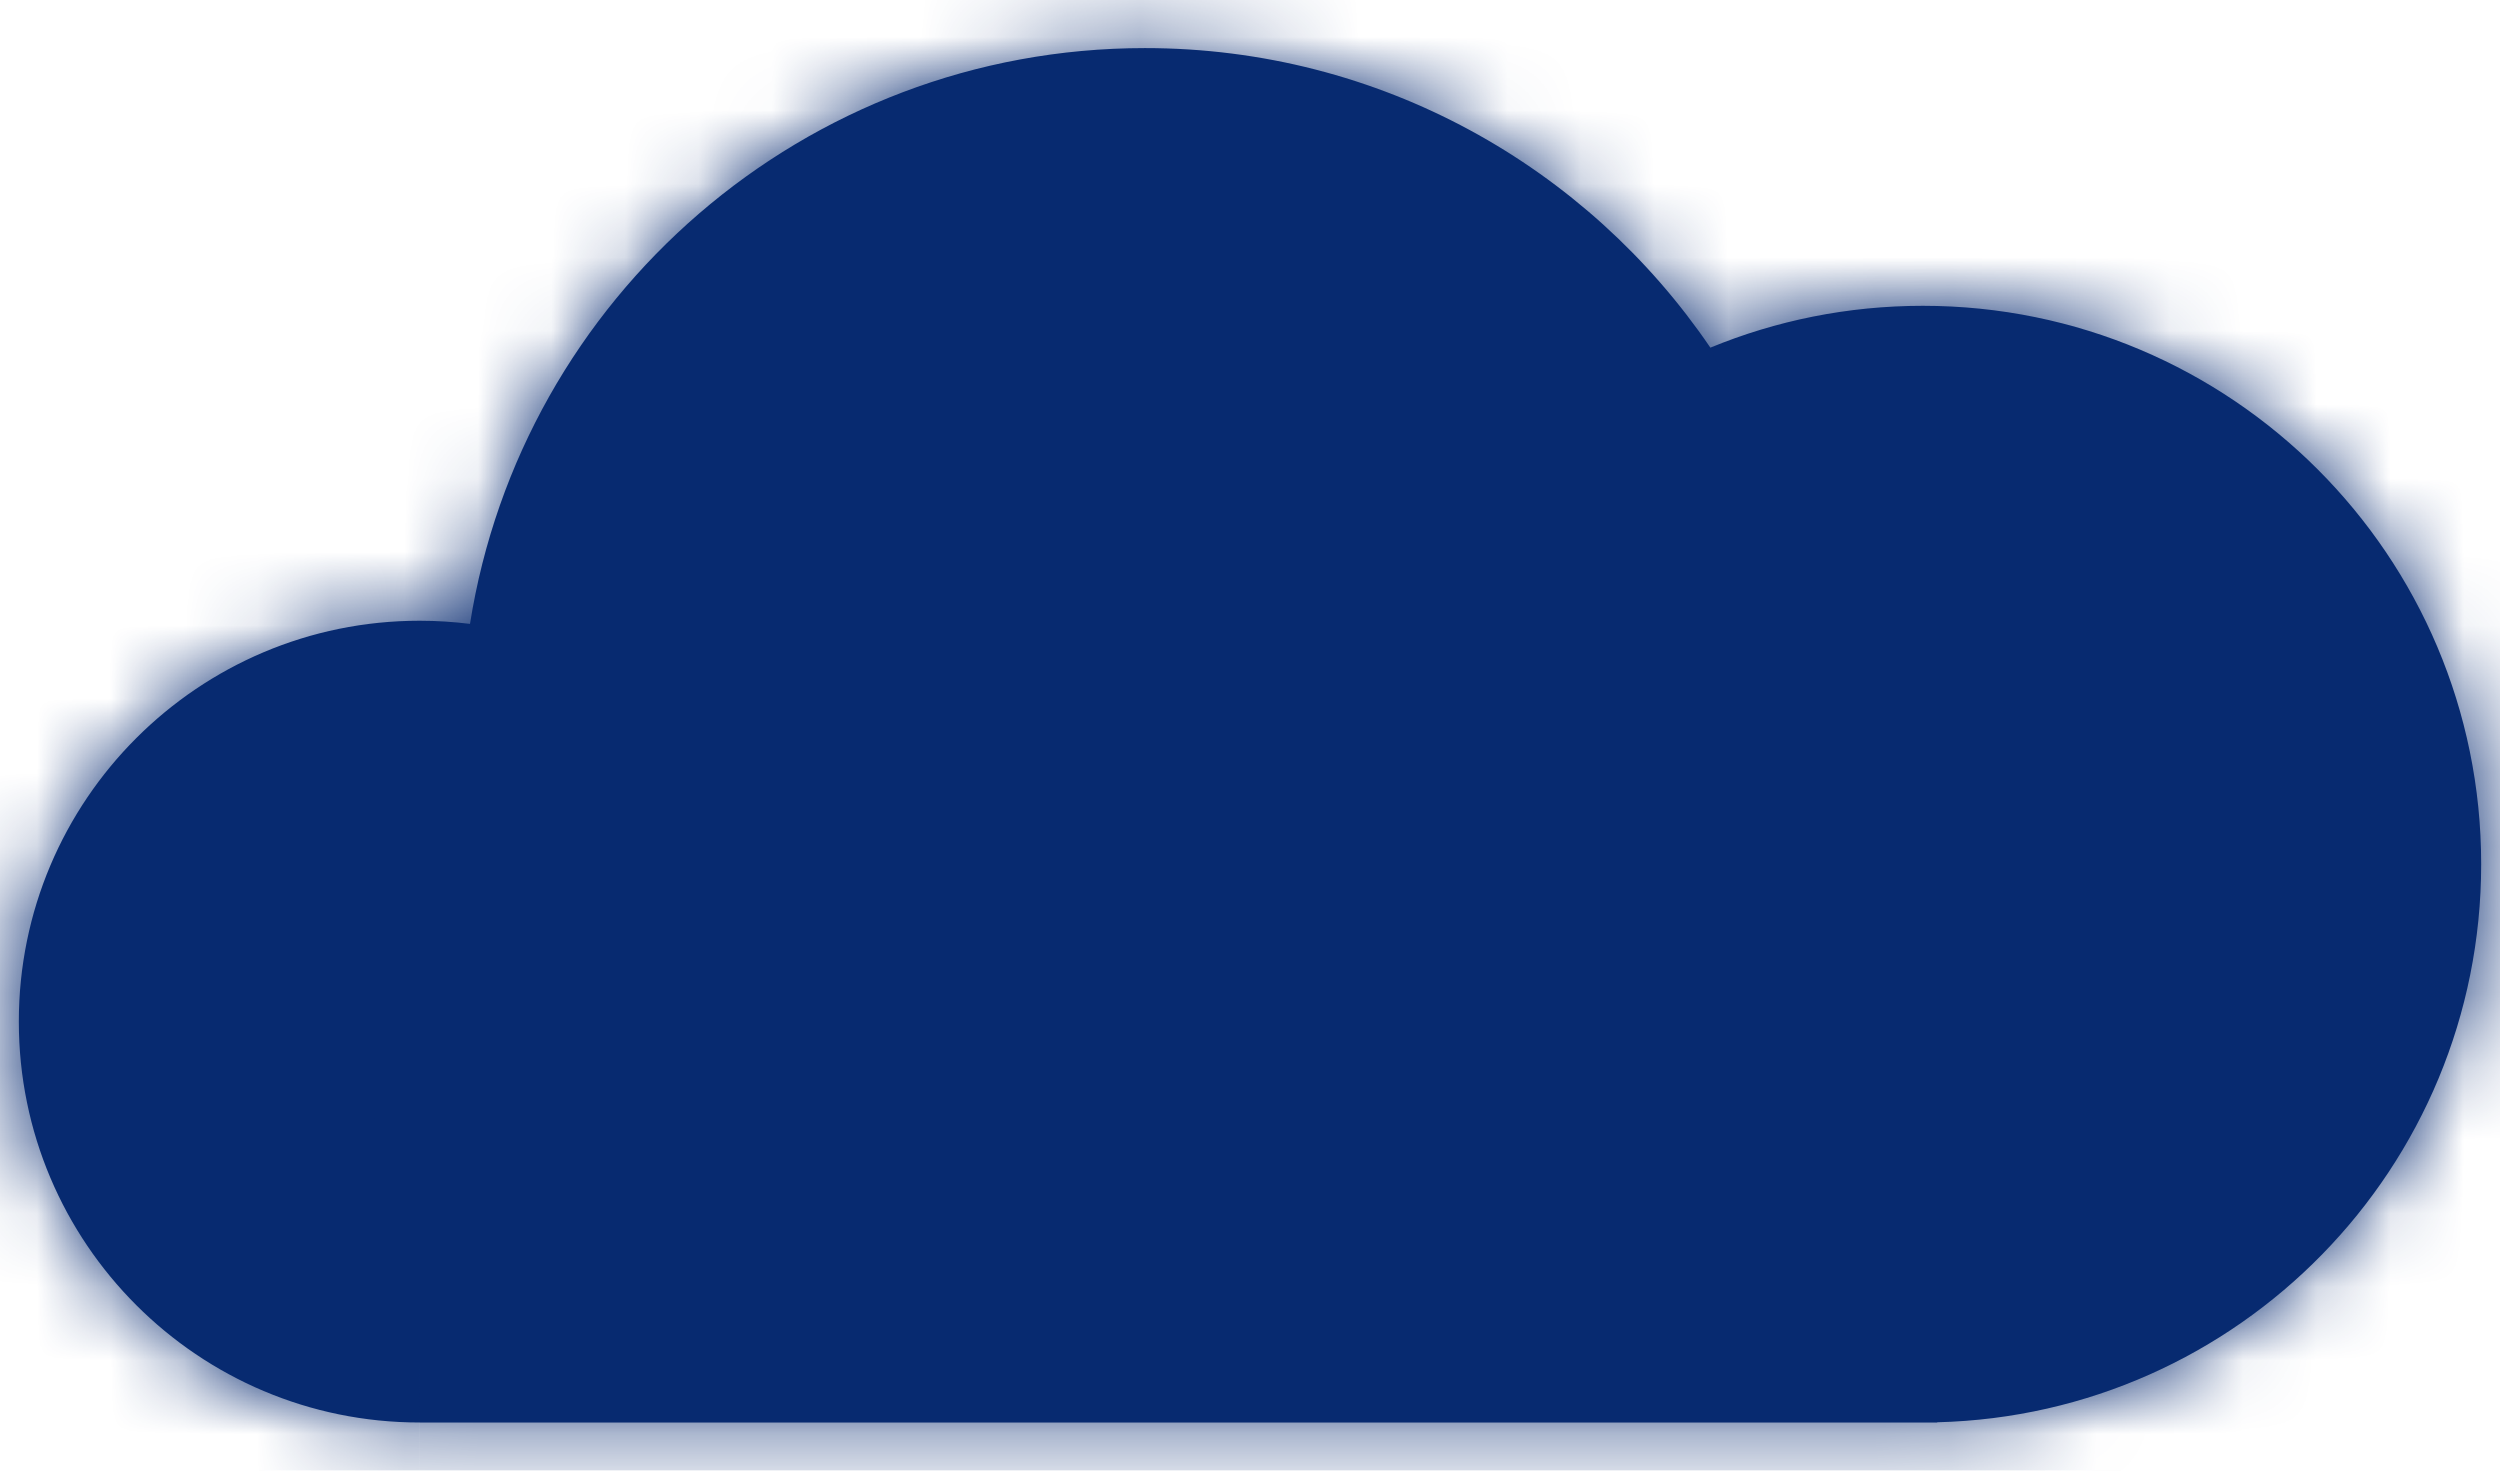
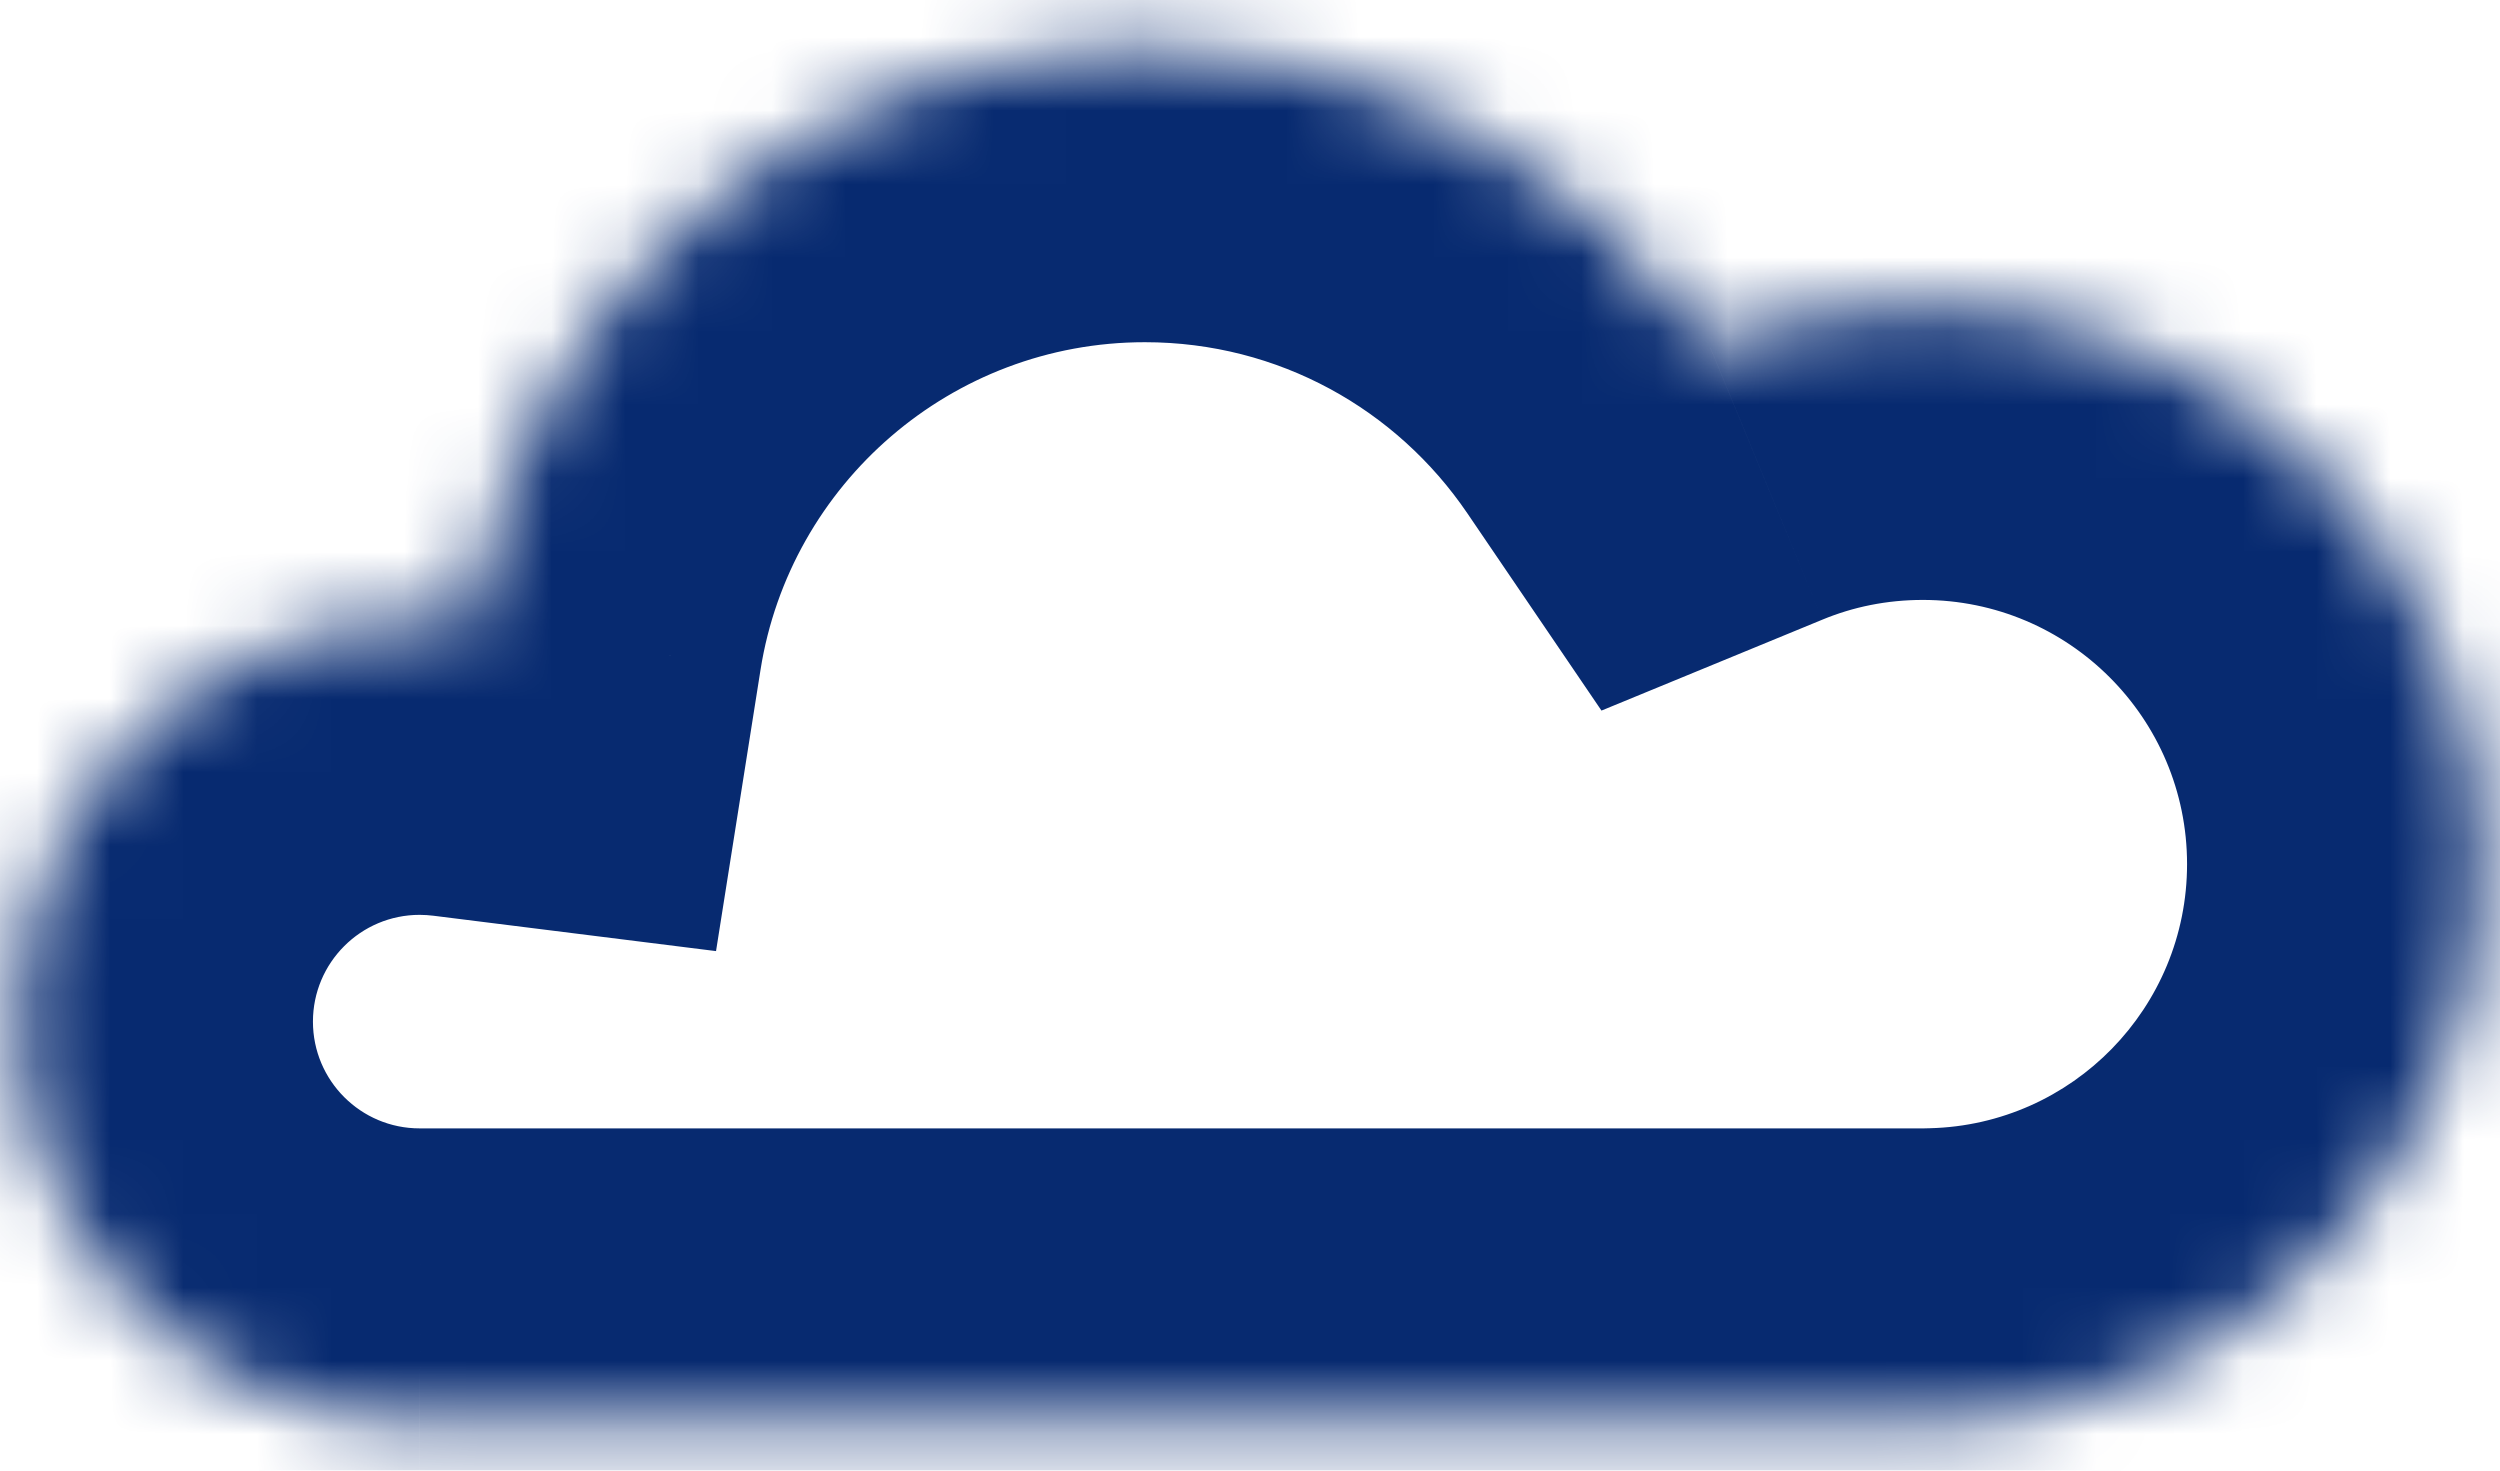
<svg xmlns="http://www.w3.org/2000/svg" width="34" height="20" viewBox="0 0 34 20" fill="none">
  <mask id="path-1-inside-1" fill="white">
    <path fill-rule="evenodd" clip-rule="evenodd" d="M23.261 4.728C24.152 4.361 25.128 4.159 26.151 4.159C30.345 4.159 33.744 7.559 33.744 11.752C33.744 15.881 30.449 19.24 26.346 19.343V19.346H5.714L5.707 19.346C2.697 19.346 0.256 16.905 0.256 13.894C0.256 10.883 2.697 8.442 5.707 8.442C5.939 8.442 6.168 8.457 6.392 8.485C7.094 4.047 10.936 0.654 15.571 0.654C18.769 0.654 21.589 2.269 23.261 4.728Z" />
  </mask>
-   <path fill-rule="evenodd" clip-rule="evenodd" d="M23.261 4.728C24.152 4.361 25.128 4.159 26.151 4.159C30.345 4.159 33.744 7.559 33.744 11.752C33.744 15.881 30.449 19.24 26.346 19.343V19.346H5.714L5.707 19.346C2.697 19.346 0.256 16.905 0.256 13.894C0.256 10.883 2.697 8.442 5.707 8.442C5.939 8.442 6.168 8.457 6.392 8.485C7.094 4.047 10.936 0.654 15.571 0.654C18.769 0.654 21.589 2.269 23.261 4.728Z" fill="#072A70" />
  <path d="M23.261 4.728L19.954 6.978L21.78 9.664L24.785 8.427L23.261 4.728ZM26.346 19.343L26.245 15.344L22.346 15.443V19.343H26.346ZM26.346 19.346V23.346H30.346V19.346H26.346ZM5.714 19.346V15.346L5.712 15.346L5.714 19.346ZM5.707 19.346V23.346H5.71L5.707 19.346ZM6.392 8.485L5.895 12.454L9.738 12.935L10.343 9.11L6.392 8.485ZM26.151 0.159C24.596 0.159 23.104 0.467 21.738 1.03L24.785 8.427C25.2 8.255 25.659 8.159 26.151 8.159V0.159ZM37.744 11.752C37.744 5.349 32.554 0.159 26.151 0.159V8.159C28.135 8.159 29.744 9.768 29.744 11.752H37.744ZM26.446 23.342C32.714 23.184 37.744 18.056 37.744 11.752H29.744C29.744 13.705 28.185 15.296 26.245 15.344L26.446 23.342ZM30.346 19.346V19.343H22.346V19.346H30.346ZM5.714 23.346H26.346V15.346H5.714V23.346ZM5.71 23.346L5.716 23.346L5.712 15.346L5.705 15.346L5.71 23.346ZM-3.744 13.894C-3.744 19.114 0.487 23.346 5.707 23.346V15.346C4.906 15.346 4.256 14.696 4.256 13.894H-3.744ZM5.707 4.442C0.487 4.442 -3.744 8.674 -3.744 13.894H4.256C4.256 13.092 4.906 12.442 5.707 12.442V4.442ZM6.889 4.516C6.501 4.467 6.106 4.442 5.707 4.442V12.442C5.773 12.442 5.835 12.447 5.895 12.454L6.889 4.516ZM10.343 9.11C10.742 6.585 12.935 4.654 15.571 4.654V-3.346C8.937 -3.346 3.445 1.509 2.441 7.86L10.343 9.11ZM15.571 4.654C17.389 4.654 18.994 5.567 19.954 6.978L26.569 2.479C24.184 -1.028 20.149 -3.346 15.571 -3.346V4.654Z" fill="#072A70" mask="url(#path-1-inside-1)" />
</svg>